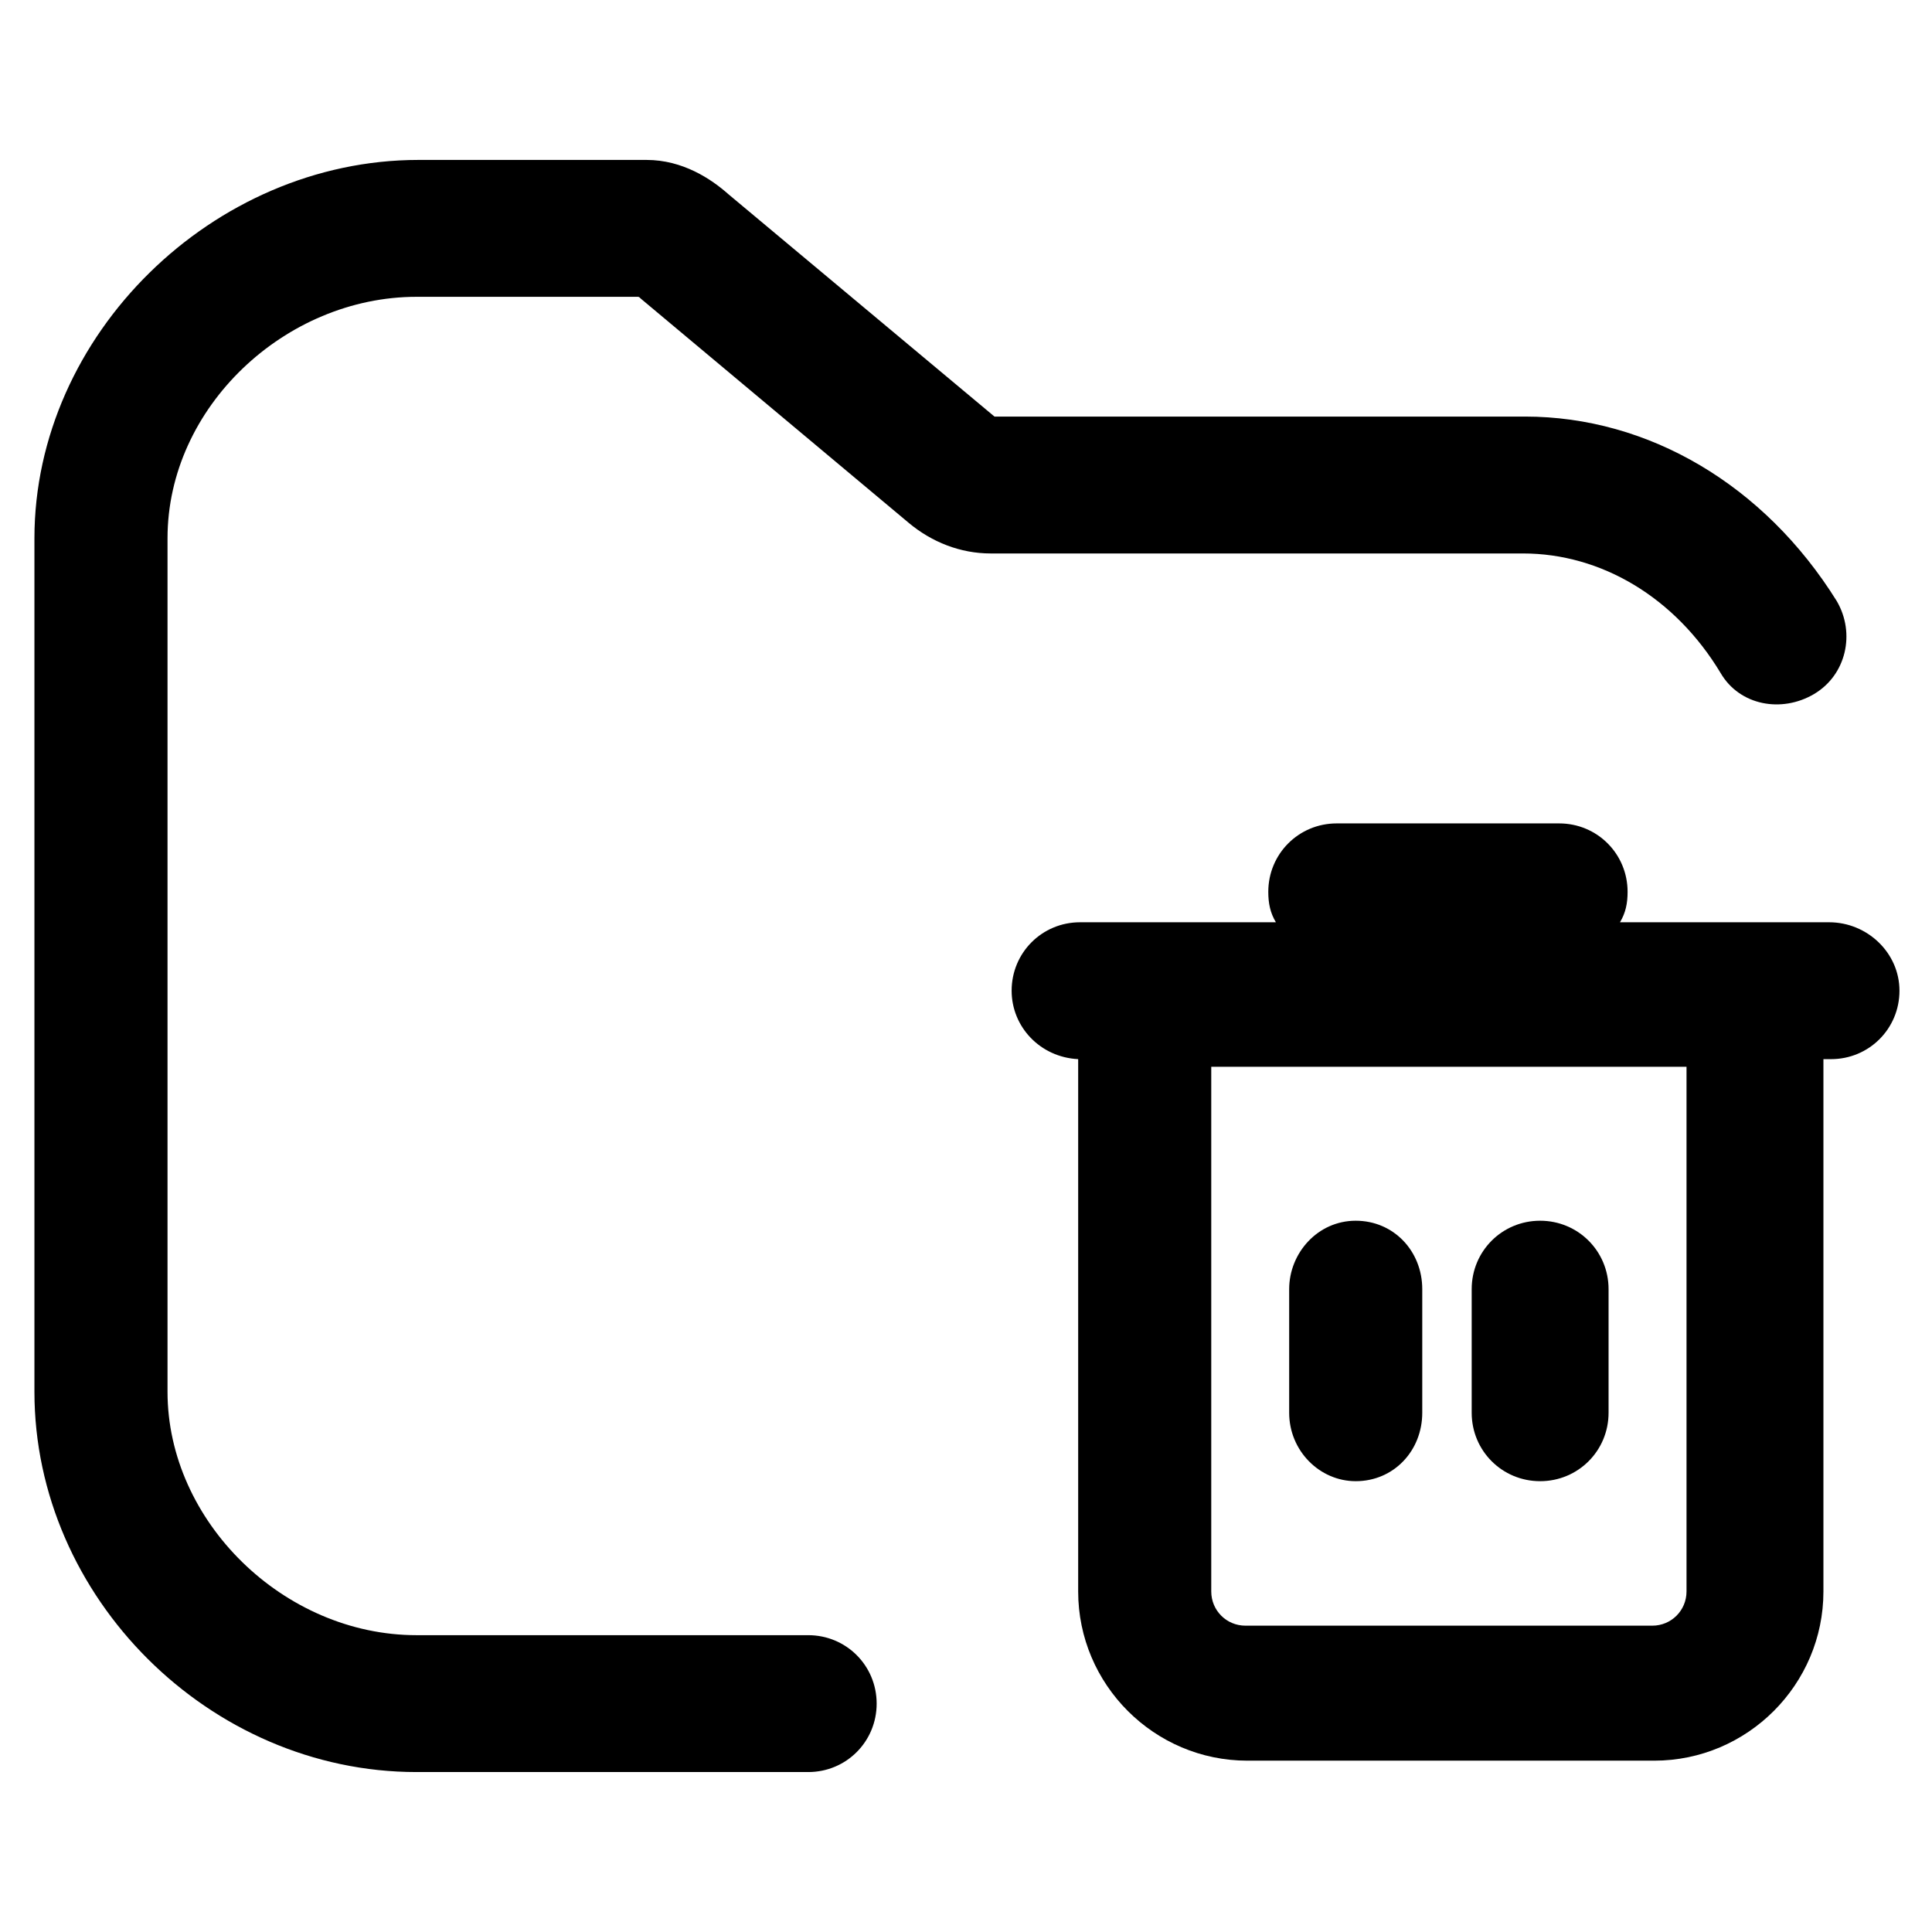
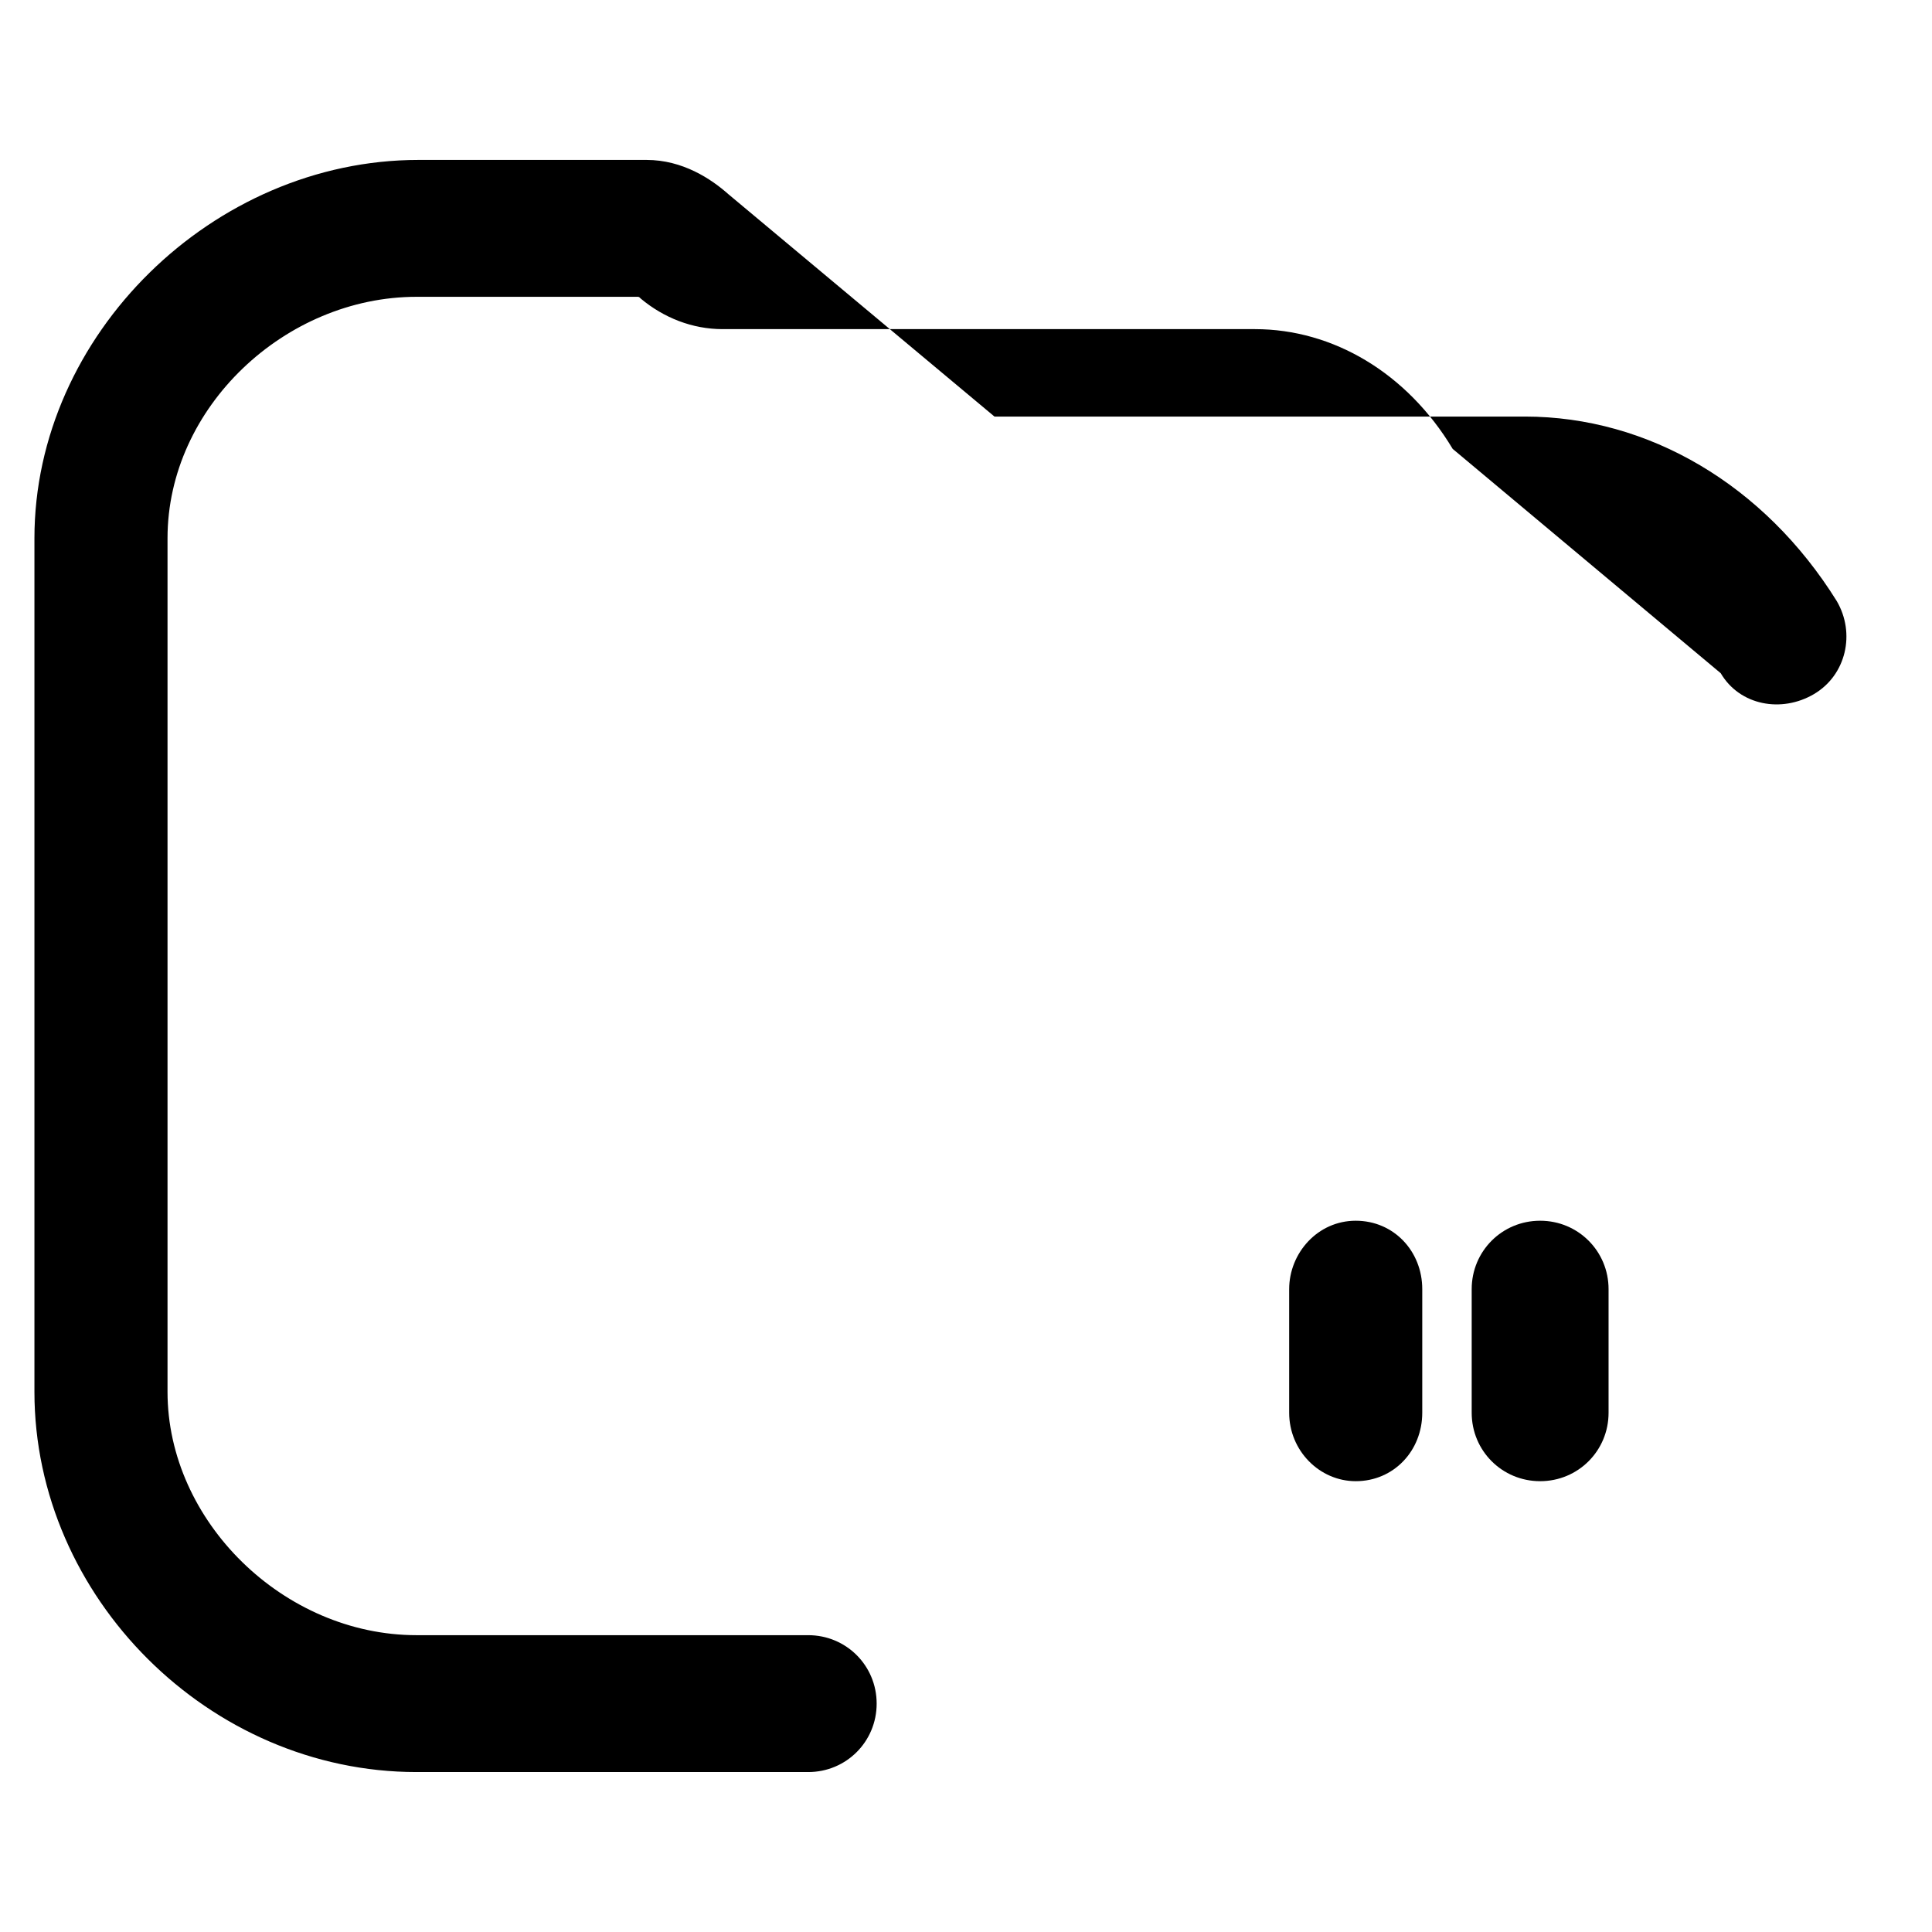
<svg xmlns="http://www.w3.org/2000/svg" fill="#000000" width="800px" height="800px" version="1.1" viewBox="144 144 512 512">
  <g>
-     <path d="m600.01 322.41c5.039 8.566 16.121 10.578 24.688 5.543 8.566-5.039 11.082-16.121 6.047-24.688-19.145-30.73-49.879-48.871-82.625-48.871l-140.57 0.004-70.535-58.945c-4.535-4.031-12.09-9.07-21.664-9.07h-60.457c-54.41 0-101.77 46.352-101.77 100.26v226.21c0 54.41 46.352 100.76 101.27 100.76h103.79c10.078 0 18.137-8.062 18.137-18.137 0-10.078-8.062-18.137-18.137-18.137h-103.79c-35.266 0-66-30.23-66-64.488v-226.21c0-34.762 31.234-63.984 66-63.984h58.441c0.504 0 0.504 0 1.008 0.504l71.035 59.449c6.047 5.039 13.602 8.062 21.664 8.062h141.07c20.656 0 40.305 11.586 52.398 31.738z" />
+     <path d="m600.01 322.41c5.039 8.566 16.121 10.578 24.688 5.543 8.566-5.039 11.082-16.121 6.047-24.688-19.145-30.73-49.879-48.871-82.625-48.871l-140.57 0.004-70.535-58.945c-4.535-4.031-12.09-9.07-21.664-9.07h-60.457c-54.41 0-101.77 46.352-101.77 100.26v226.21c0 54.41 46.352 100.76 101.27 100.76h103.79c10.078 0 18.137-8.062 18.137-18.137 0-10.078-8.062-18.137-18.137-18.137h-103.79c-35.266 0-66-30.23-66-64.488v-226.21c0-34.762 31.234-63.984 66-63.984h58.441c0.504 0 0.504 0 1.008 0.504c6.047 5.039 13.602 8.062 21.664 8.062h141.07c20.656 0 40.305 11.586 52.398 31.738z" />
    <path d="m503.28 536.53c10.078 0 17.633-8.062 17.633-18.137v-32.75c0-10.078-7.559-18.137-17.633-18.137-10.078 0-17.637 8.566-17.637 18.137v32.746c0 10.078 8.062 18.141 17.637 18.141z" />
    <path d="m552.15 536.53c10.078 0 18.137-8.062 18.137-18.137v-32.75c0-10.078-8.062-18.137-18.137-18.137-10.078 0-18.137 8.062-18.137 18.137v32.746c0 10.078 8.062 18.141 18.137 18.141z" />
-     <path d="m628.73 388.41h-55.418c1.512-2.519 2.016-5.039 2.016-8.062 0-10.078-8.062-18.137-18.137-18.137h-58.945c-10.078 0-18.137 8.062-18.137 18.137 0 3.023 0.504 5.543 2.016 8.062h-51.895c-10.078 0-18.137 8.062-18.137 18.137 0 9.574 7.559 17.633 17.633 18.137v141.07c0 24.688 20.152 44.84 44.84 44.84h107.82c24.688 0 44.84-20.152 44.84-44.84v-141.07h2.016c10.078 0 18.137-8.062 18.137-18.137-0.004-10.074-8.566-18.137-18.645-18.137zm-37.785 177.34c0 5.039-4.031 9.07-9.07 9.07h-107.81c-5.039 0-9.07-4.031-9.07-9.07v-139.05h125.95z" />
  </g>
</svg>